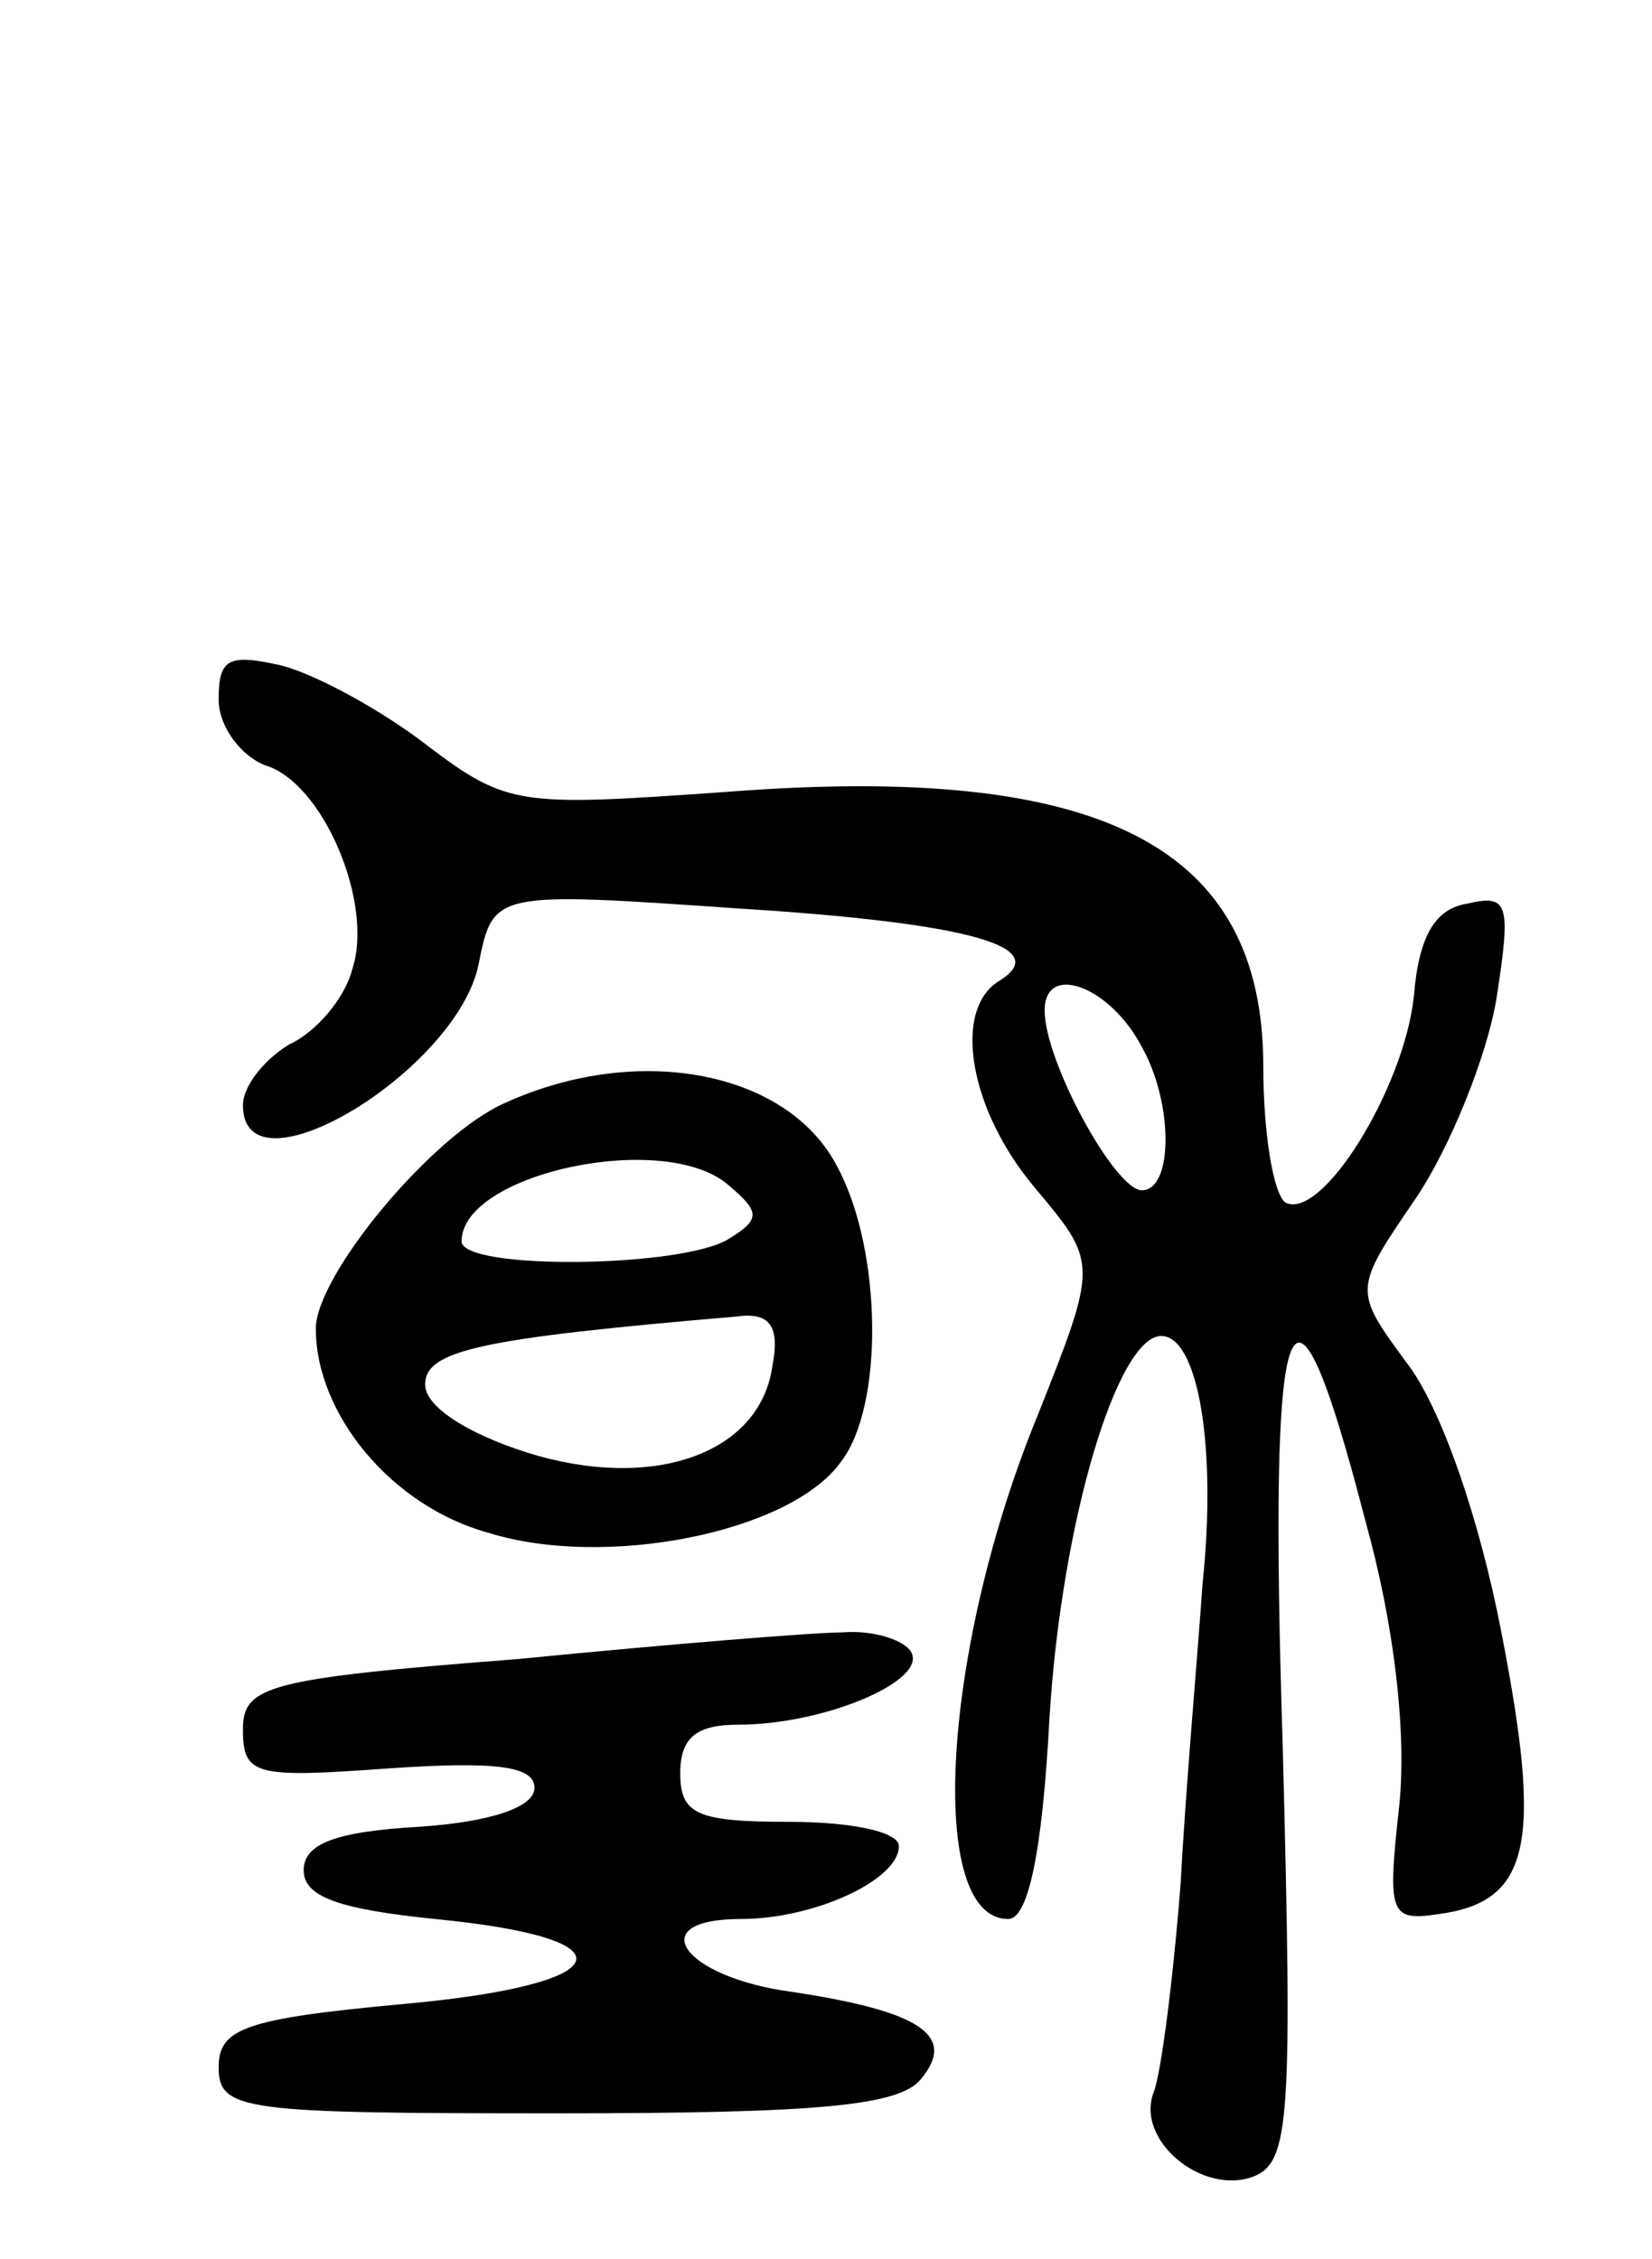
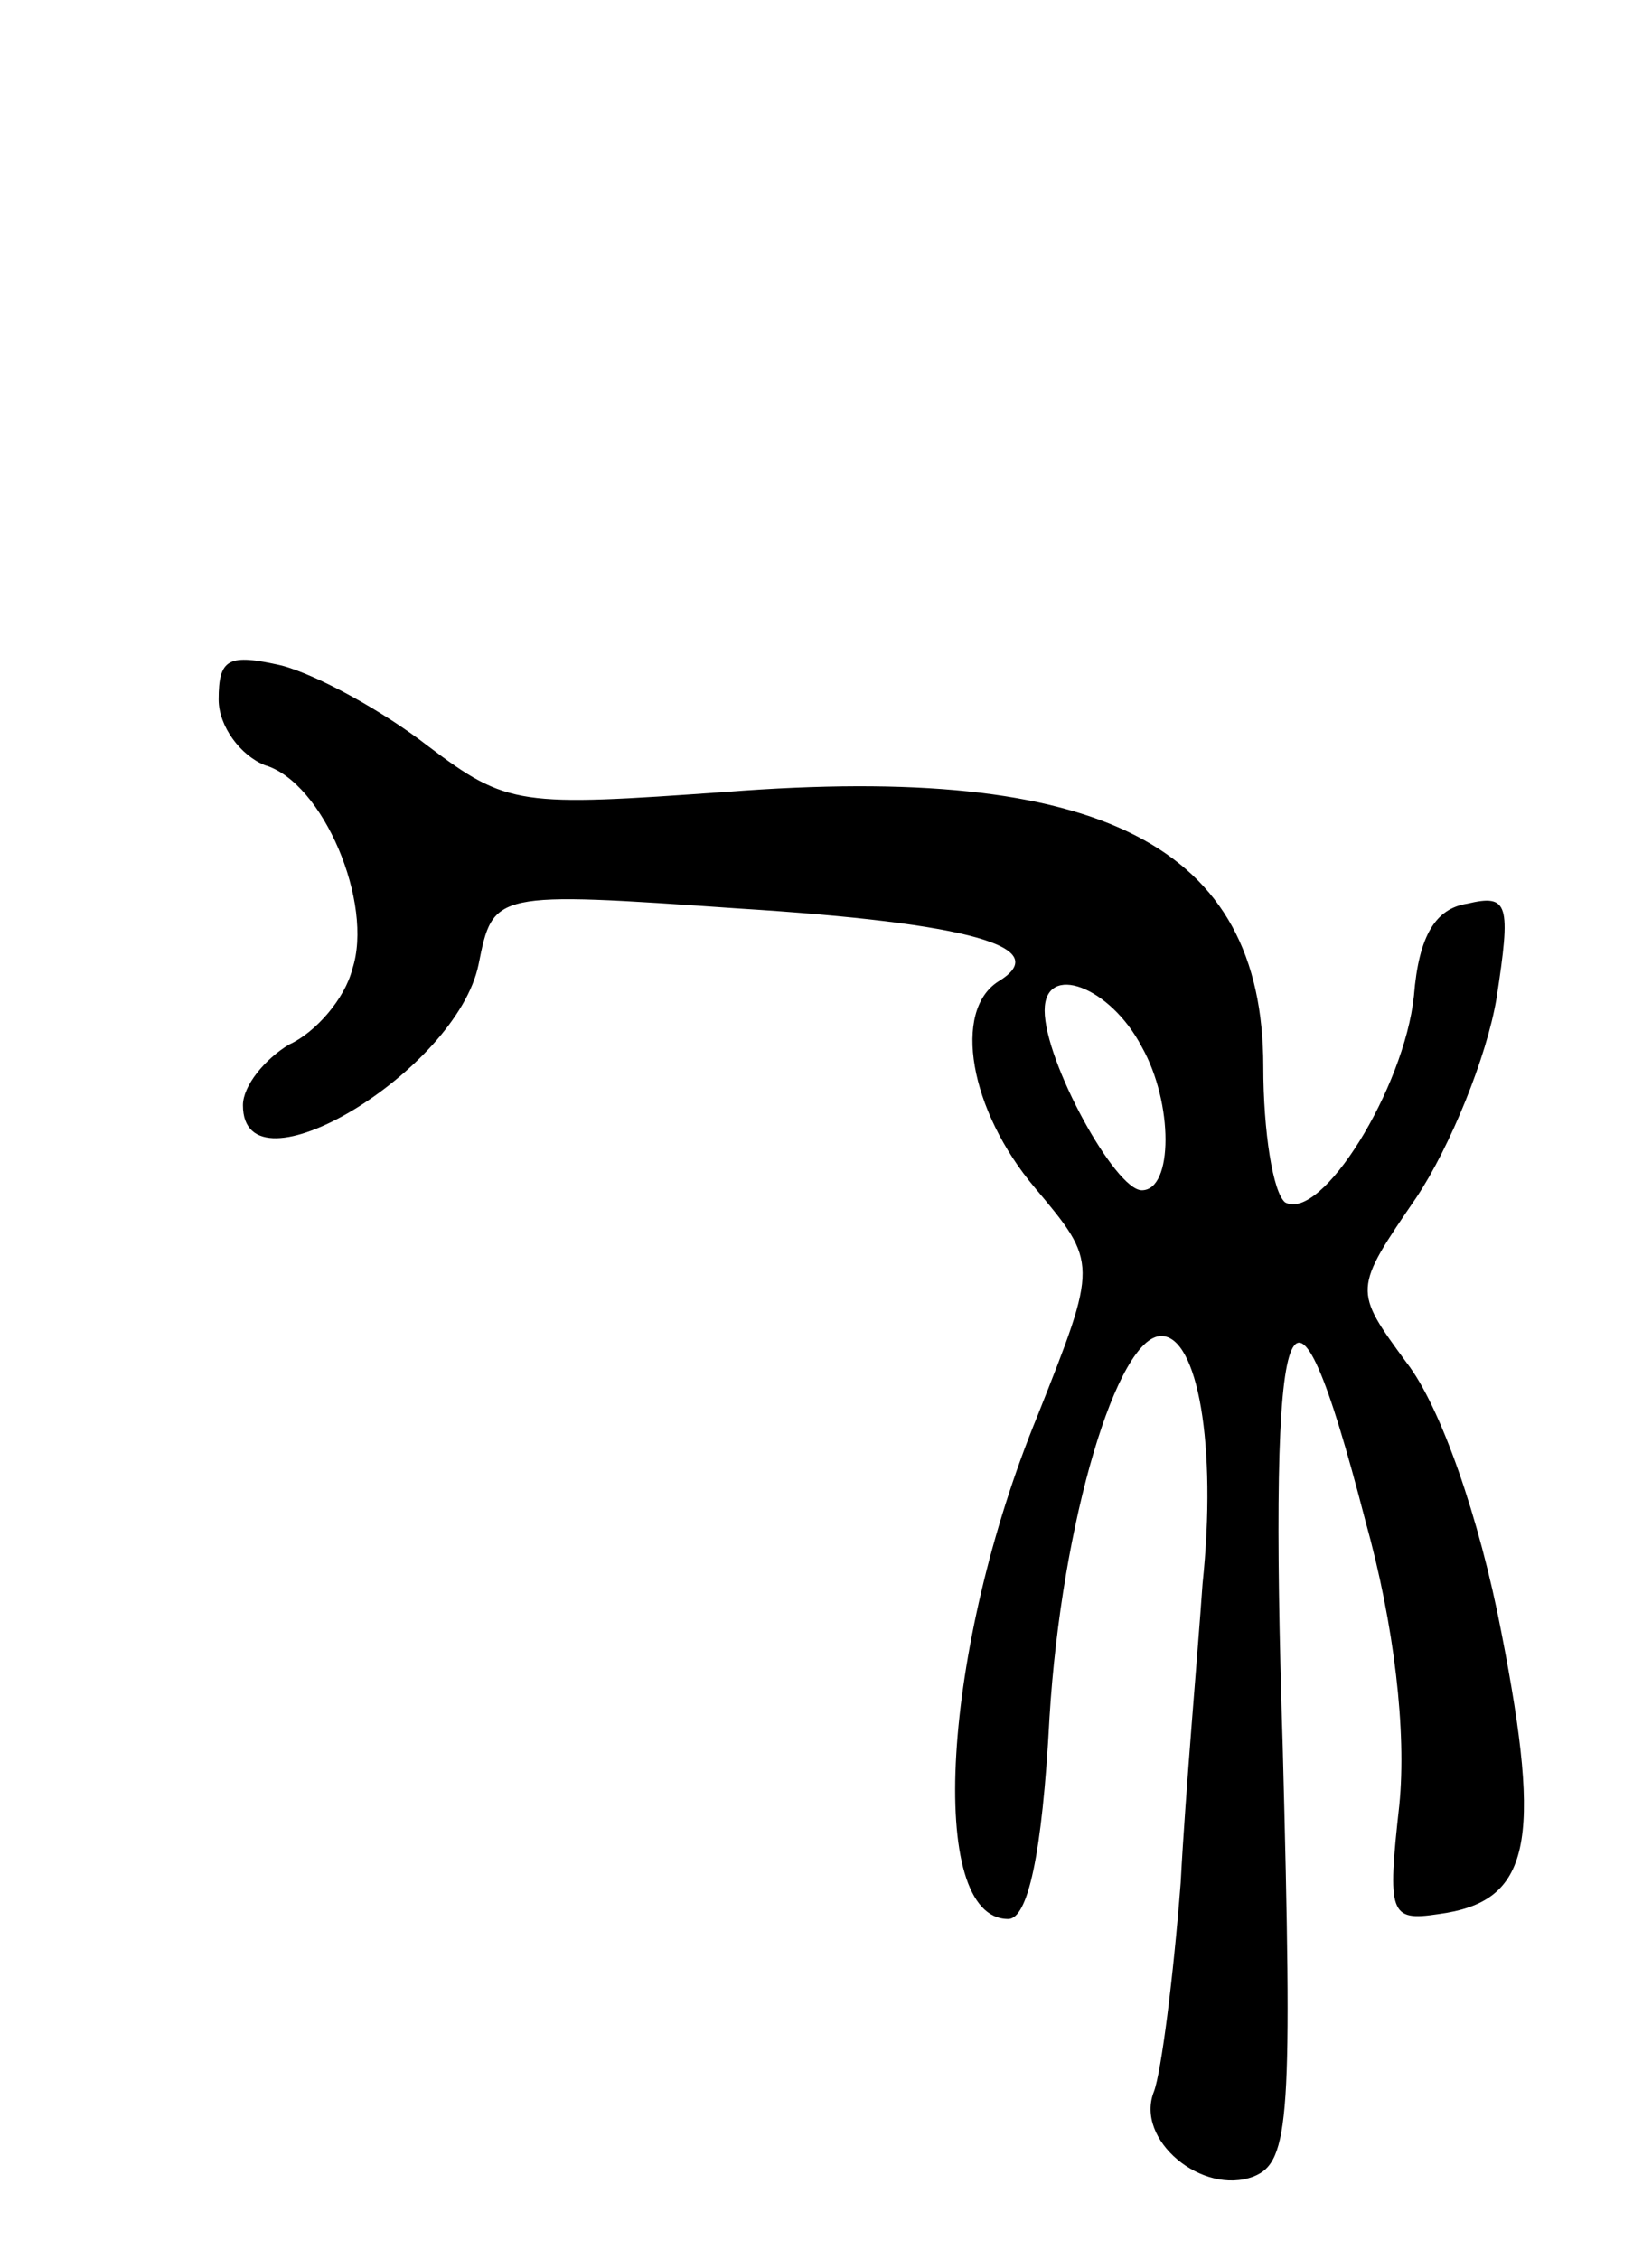
<svg xmlns="http://www.w3.org/2000/svg" version="1.0" width="68" height="93" viewBox="0 0 68 93">
  <g transform="translate(0,93) scale(0.1,-0.1)">
    <path d="M90 642 c0 -11 9 -23 19 -27 24 -7 45 -57 36 -84 -3 -12 -15 -26 -26 -31 -10 -6 -19 -17 -19 -25 0 -39 88 14 97 58 6 30 6 30 107 23 96 -6 130 -16 107 -30 -19 -12 -12 -53 15 -85 26 -31 26 -31 1 -94 -39 -95 -46 -207 -12 -207 8 0 14 26 17 83 5 81 28 157 46 157 15 0 23 -45 17 -102 -2 -29 -7 -85 -9 -123 -3 -39 -8 -78 -11 -86 -8 -20 20 -43 41 -35 15 6 16 24 12 177 -6 188 3 213 34 93 12 -43 17 -87 14 -117 -5 -45 -4 -48 16 -45 38 5 43 29 26 116 -9 47 -25 93 -39 111 -22 30 -22 30 4 68 14 21 29 58 33 82 6 39 5 43 -12 39 -13 -2 -20 -13 -22 -38 -4 -38 -38 -93 -53 -85 -5 4 -9 29 -9 56 0 91 -67 125 -221 113 -85 -6 -90 -6 -123 19 -18 14 -45 29 -60 33 -22 5 -26 3 -26 -14z m380 -143 c13 -23 13 -59 0 -59 -11 0 -40 53 -40 74 0 20 27 10 40 -15z" />
-     <path d="M208 476 c-30 -13 -78 -71 -78 -93 0 -35 31 -73 71 -84 48 -15 124 0 145 29 18 23 17 87 -1 121 -20 40 -82 52 -137 27z m92 -56 c-19 -12 -110 -13 -110 -1 0 28 84 46 110 23 13 -11 13 -14 0 -22z m18 -52 c-5 -37 -50 -52 -101 -36 -25 8 -42 19 -42 28 0 14 22 19 128 28 14 2 18 -4 15 -20z" />
-     <path d="M213 247 c-103 -8 -113 -11 -113 -29 0 -19 5 -20 60 -16 44 3 60 1 60 -8 0 -8 -18 -14 -47 -16 -35 -2 -48 -7 -48 -18 0 -11 15 -16 54 -20 83 -8 76 -27 -13 -35 -65 -6 -76 -10 -76 -26 0 -18 10 -19 139 -19 107 0 141 3 150 14 15 18 0 28 -53 36 -45 6 -62 30 -21 30 30 0 65 16 65 30 0 6 -20 10 -45 10 -38 0 -45 3 -45 20 0 15 7 20 24 20 35 0 78 18 71 30 -3 5 -16 9 -28 8 -12 0 -73 -5 -134 -11z" />
  </g>
</svg>